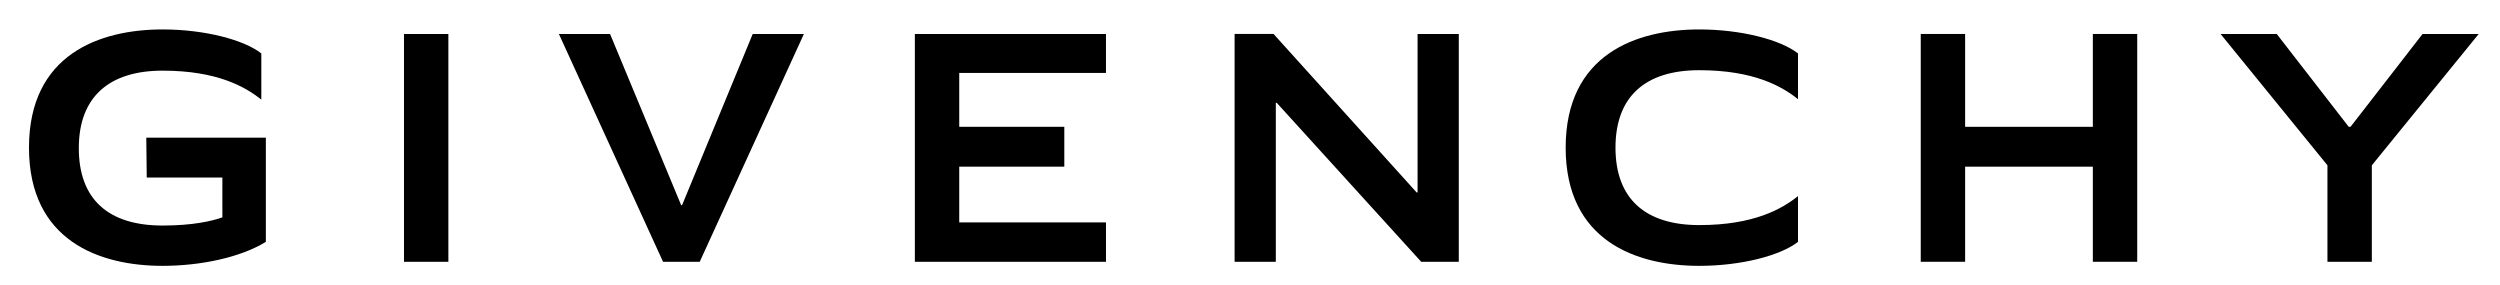
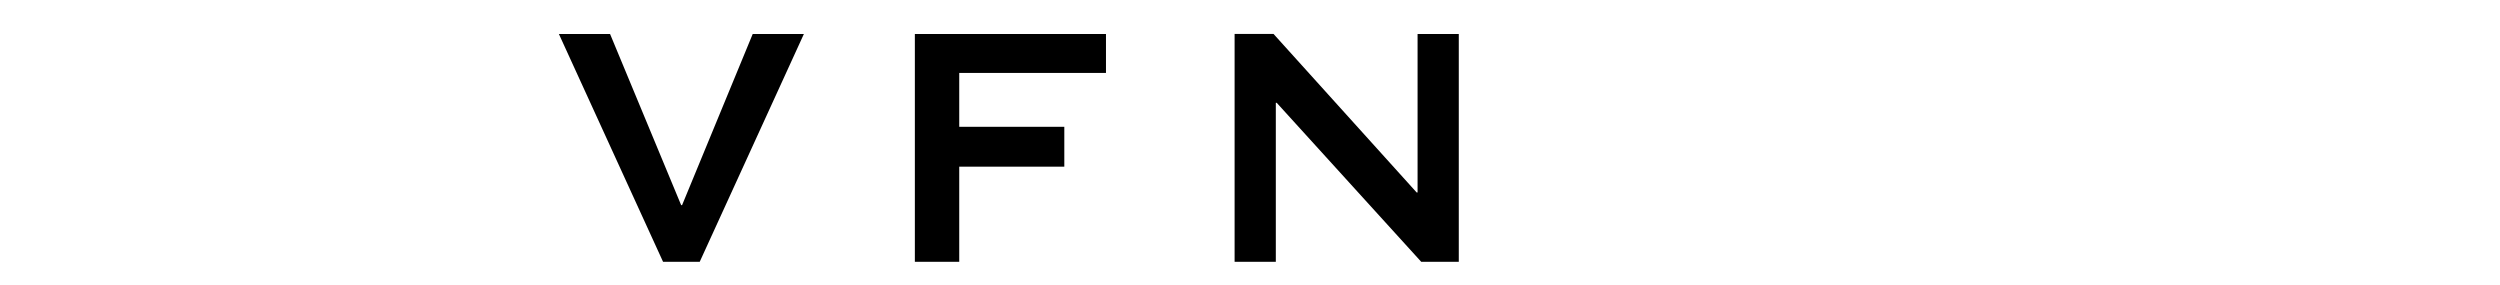
<svg xmlns="http://www.w3.org/2000/svg" data-bbox="6.4 6.5 540.9 52.2" viewBox="0 0 552 63" data-type="shape">
  <g>
-     <path d="m519 28 15.9-20.5h12.4l-23.6 29v21.3h-9.8V36.5l-23.6-29h12.4L518.6 28h.4z" />
-     <path d="M462.1 28h-28.2V7.5h-9.8v50.3h9.8v-21h28.2v21h9.8V7.5h-9.8V28z" />
    <path d="M313 42.5h-.2l-31.6-35h-8.6v50.3h9.1V22.7h.2l31.9 35.1h8.3V7.5H313v35z" />
-     <path d="M202 57.8h42.2v-8.7h-32.4V36.8H235V28h-23.2V16.1h32.4V7.5H202v50.3z" />
+     <path d="M202 57.8h42.2h-32.4V36.8H235V28h-23.2V16.1h32.4V7.5H202v50.3z" />
    <path d="M150.6 45.3h-.2L134.7 7.5h-11.3l23 50.3h8.1l23-50.3h-11.3l-15.6 37.8z" />
-     <path d="M99 7.5v50.3h-9.8V7.5H99z" />
-     <path d="M32.4 39.2h16.7V48c-2.3.8-6.5 1.8-13.2 1.8-12 0-18.5-5.8-18.5-17.1s6.7-17.1 18.5-17.1c12.1 0 18.3 3.6 21.8 6.4V11.8c-3.8-3-12.5-5.3-21.8-5.3C22 6.5 6.4 12 6.4 32.6S22 58.7 35.9 58.7c8.5 0 17.3-1.9 22.8-5.3v-23H32.3l.1 8.8z" />
-     <path d="M356.7 32.6c0 11.3 6.6 17.1 18.5 17.1 12.1 0 18.3-3.6 21.8-6.4v10.1c-3.8 3-12.5 5.3-21.8 5.3-13.9 0-29.5-5.5-29.5-26.1s15.6-26.1 29.5-26.1c9.3 0 18 2.3 21.8 5.3v10.1c-3.5-2.8-9.7-6.4-21.8-6.4-11.9 0-18.5 5.8-18.5 17.1z" />
  </g>
</svg>